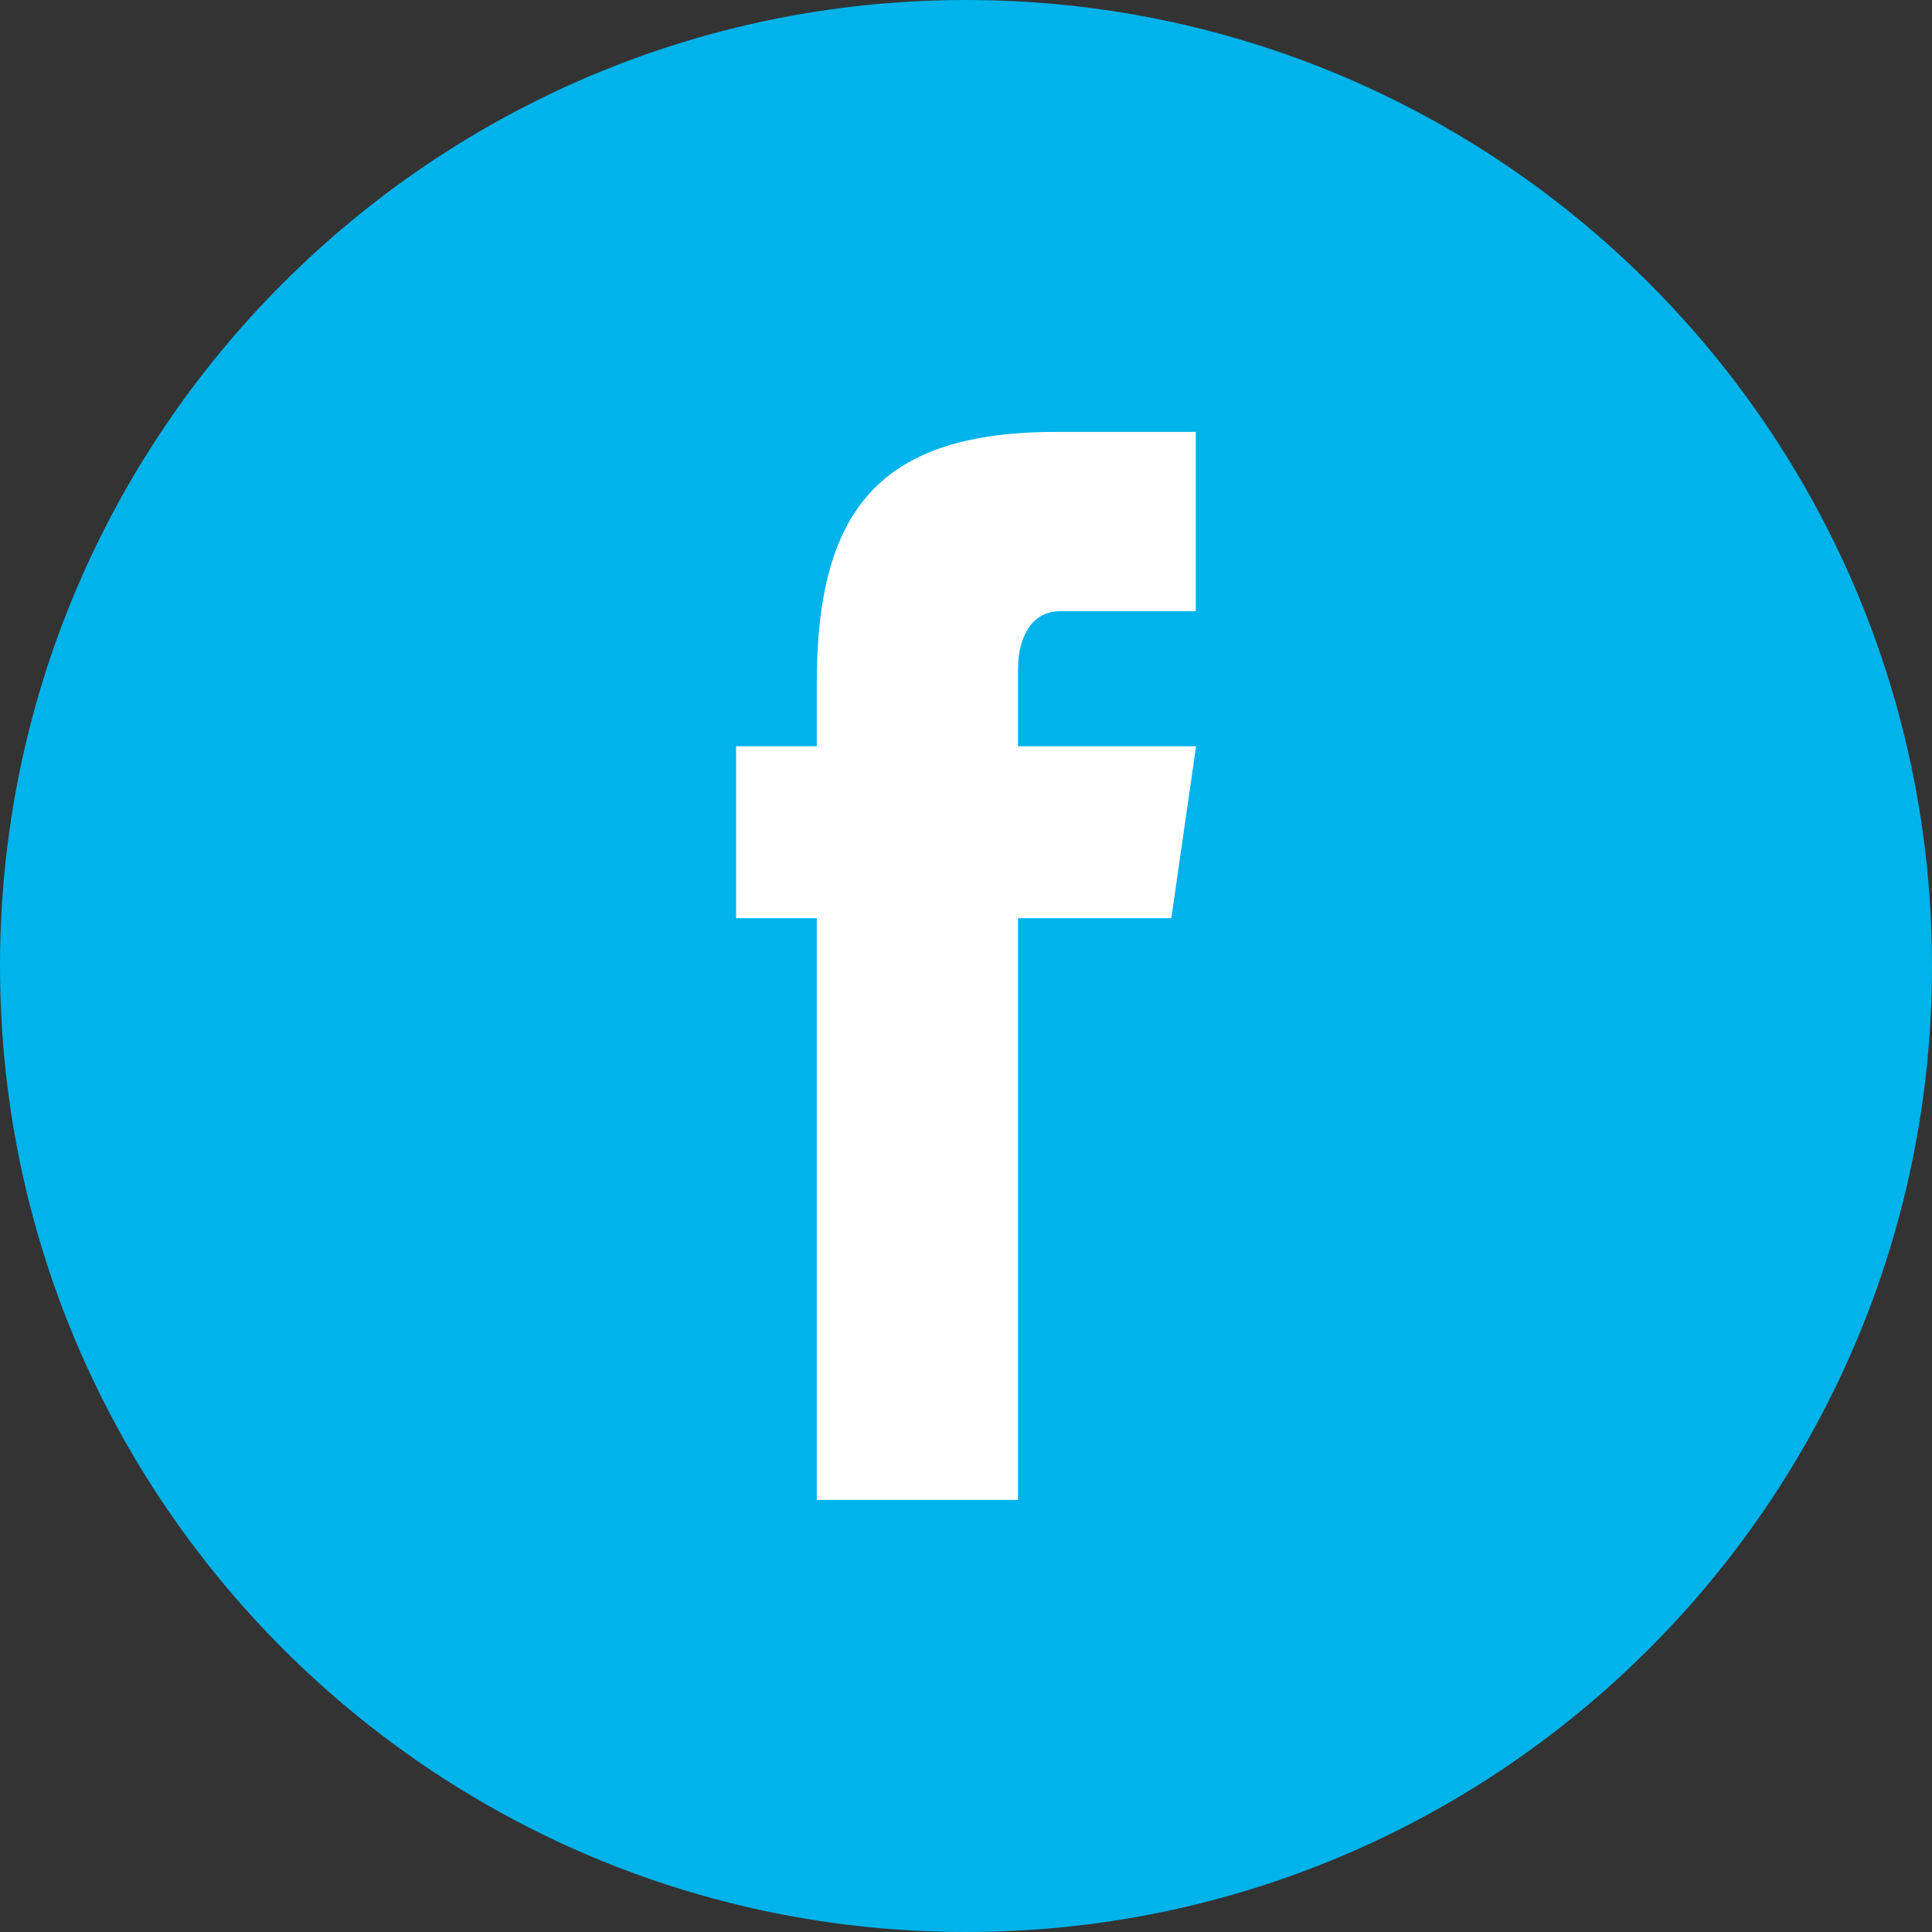
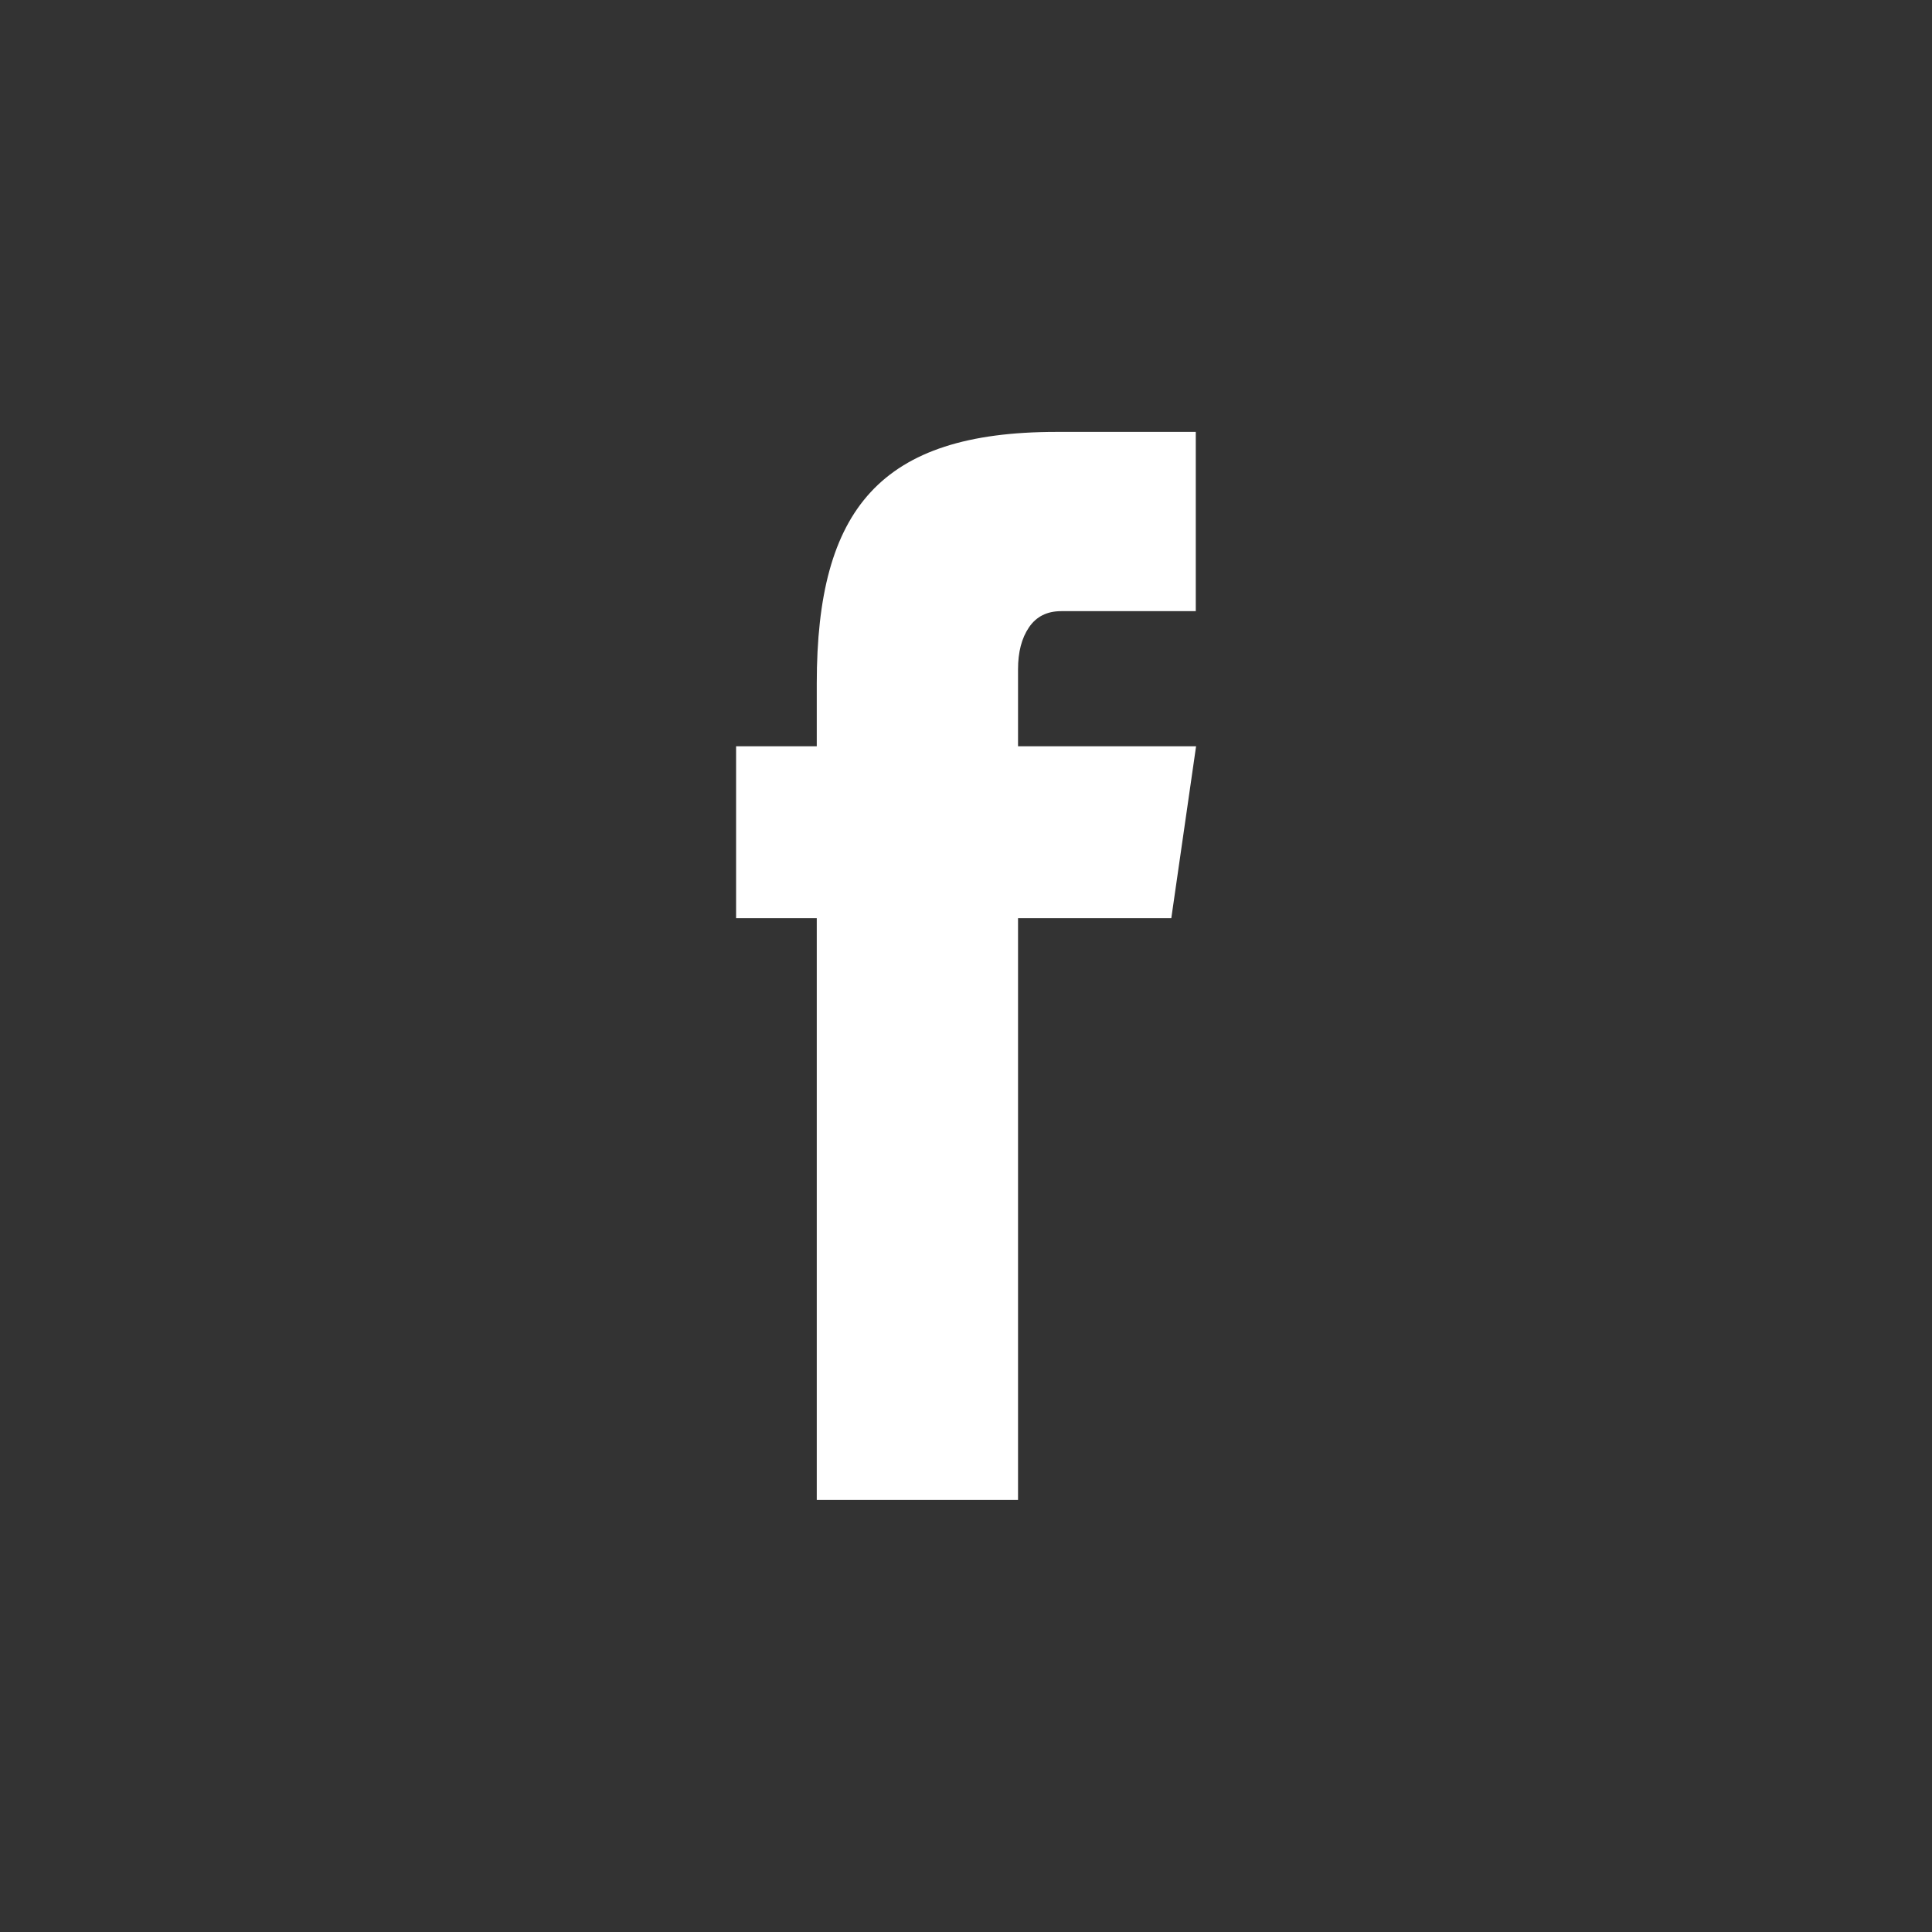
<svg xmlns="http://www.w3.org/2000/svg" width="45" height="45" viewBox="0 0 45 45" fill="none">
  <rect x="0" y="0" width="45" height="45" fill="#333333" stroke="none" />
  <g clip-path="url(#clip0_54_38)">
-     <path d="M22.5 0C34.919 0 45 10.082 45 22.5C45 34.919 34.919 45 22.5 45C10.082 45 0 34.919 0 22.5C0 10.082 10.082 0 22.5 0Z" fill="#00B3EA" />
    <path d="M17.145 17.382H27.859L27.282 21.386H17.145V17.382ZM19.024 15.915C19.024 11.853 20.509 10.06 24.603 10.06H27.852V14.235H24.718C24.386 14.235 24.138 14.361 23.967 14.612C23.796 14.864 23.712 15.189 23.712 15.587V34.936H19.024V15.915Z" fill="white" />
  </g>
  <defs>
    <clipPath id="clip0_54_38">
      <rect width="45" height="45" fill="white" />
    </clipPath>
  </defs>
</svg>